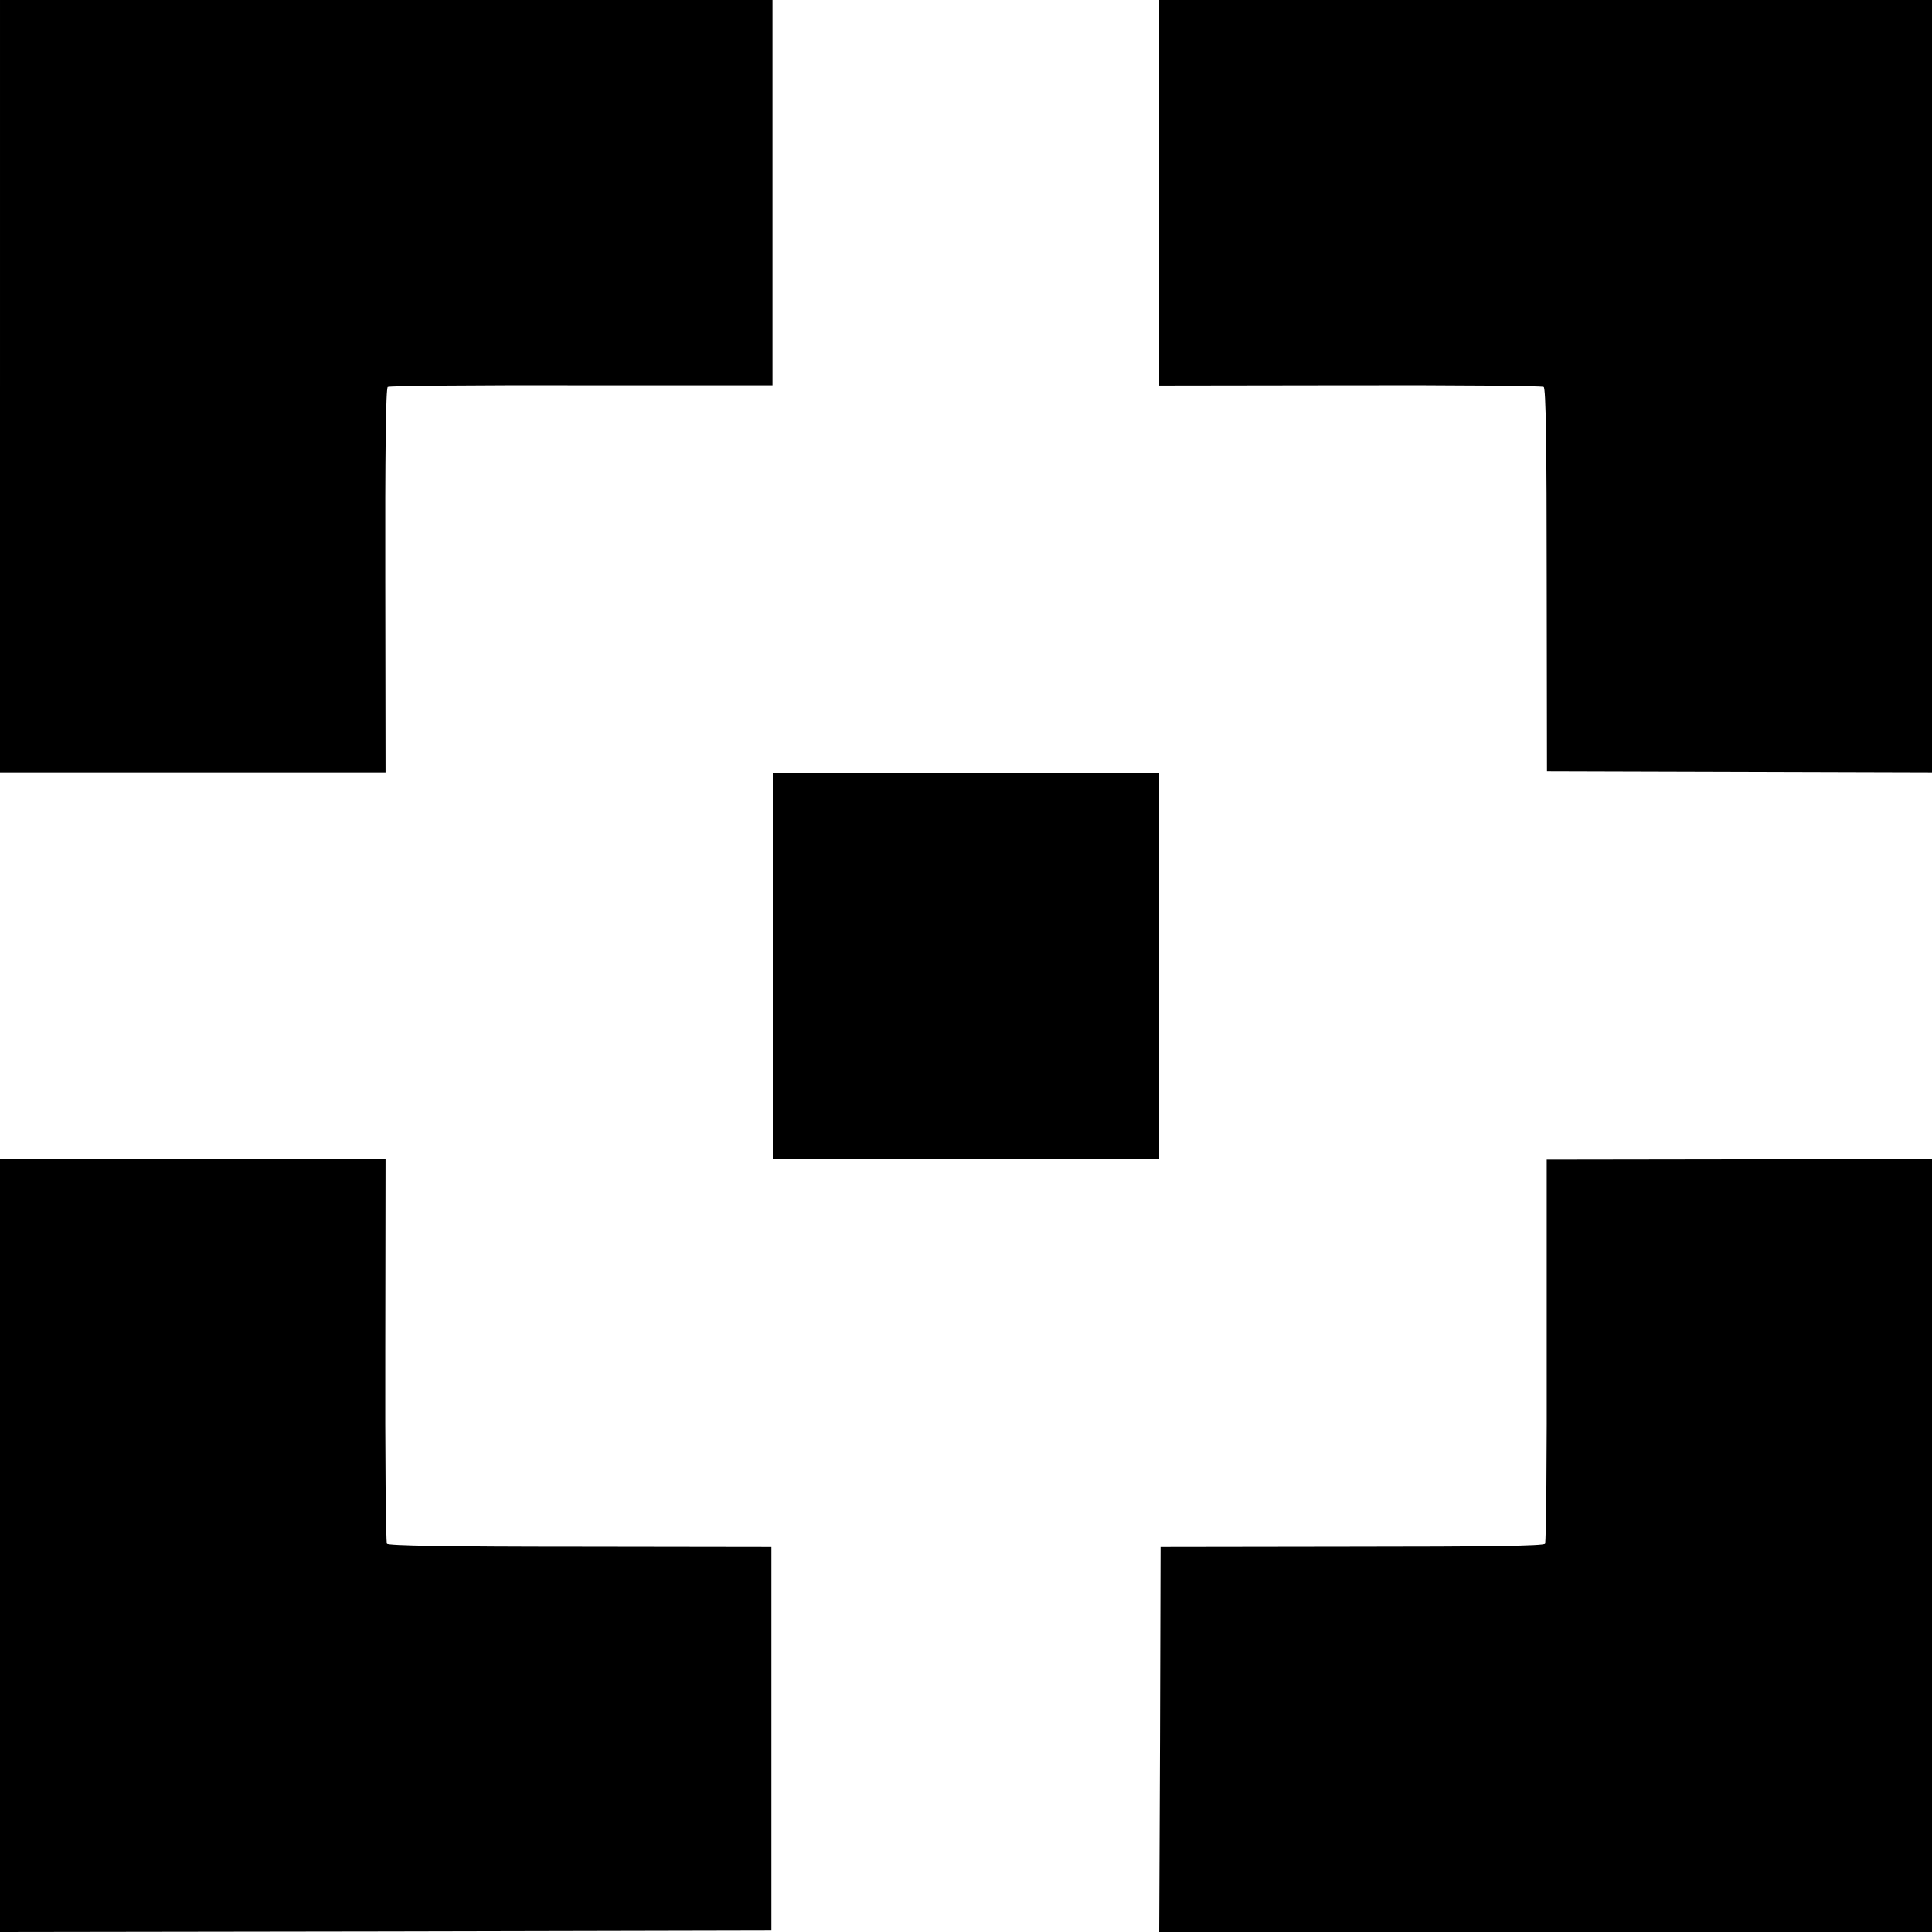
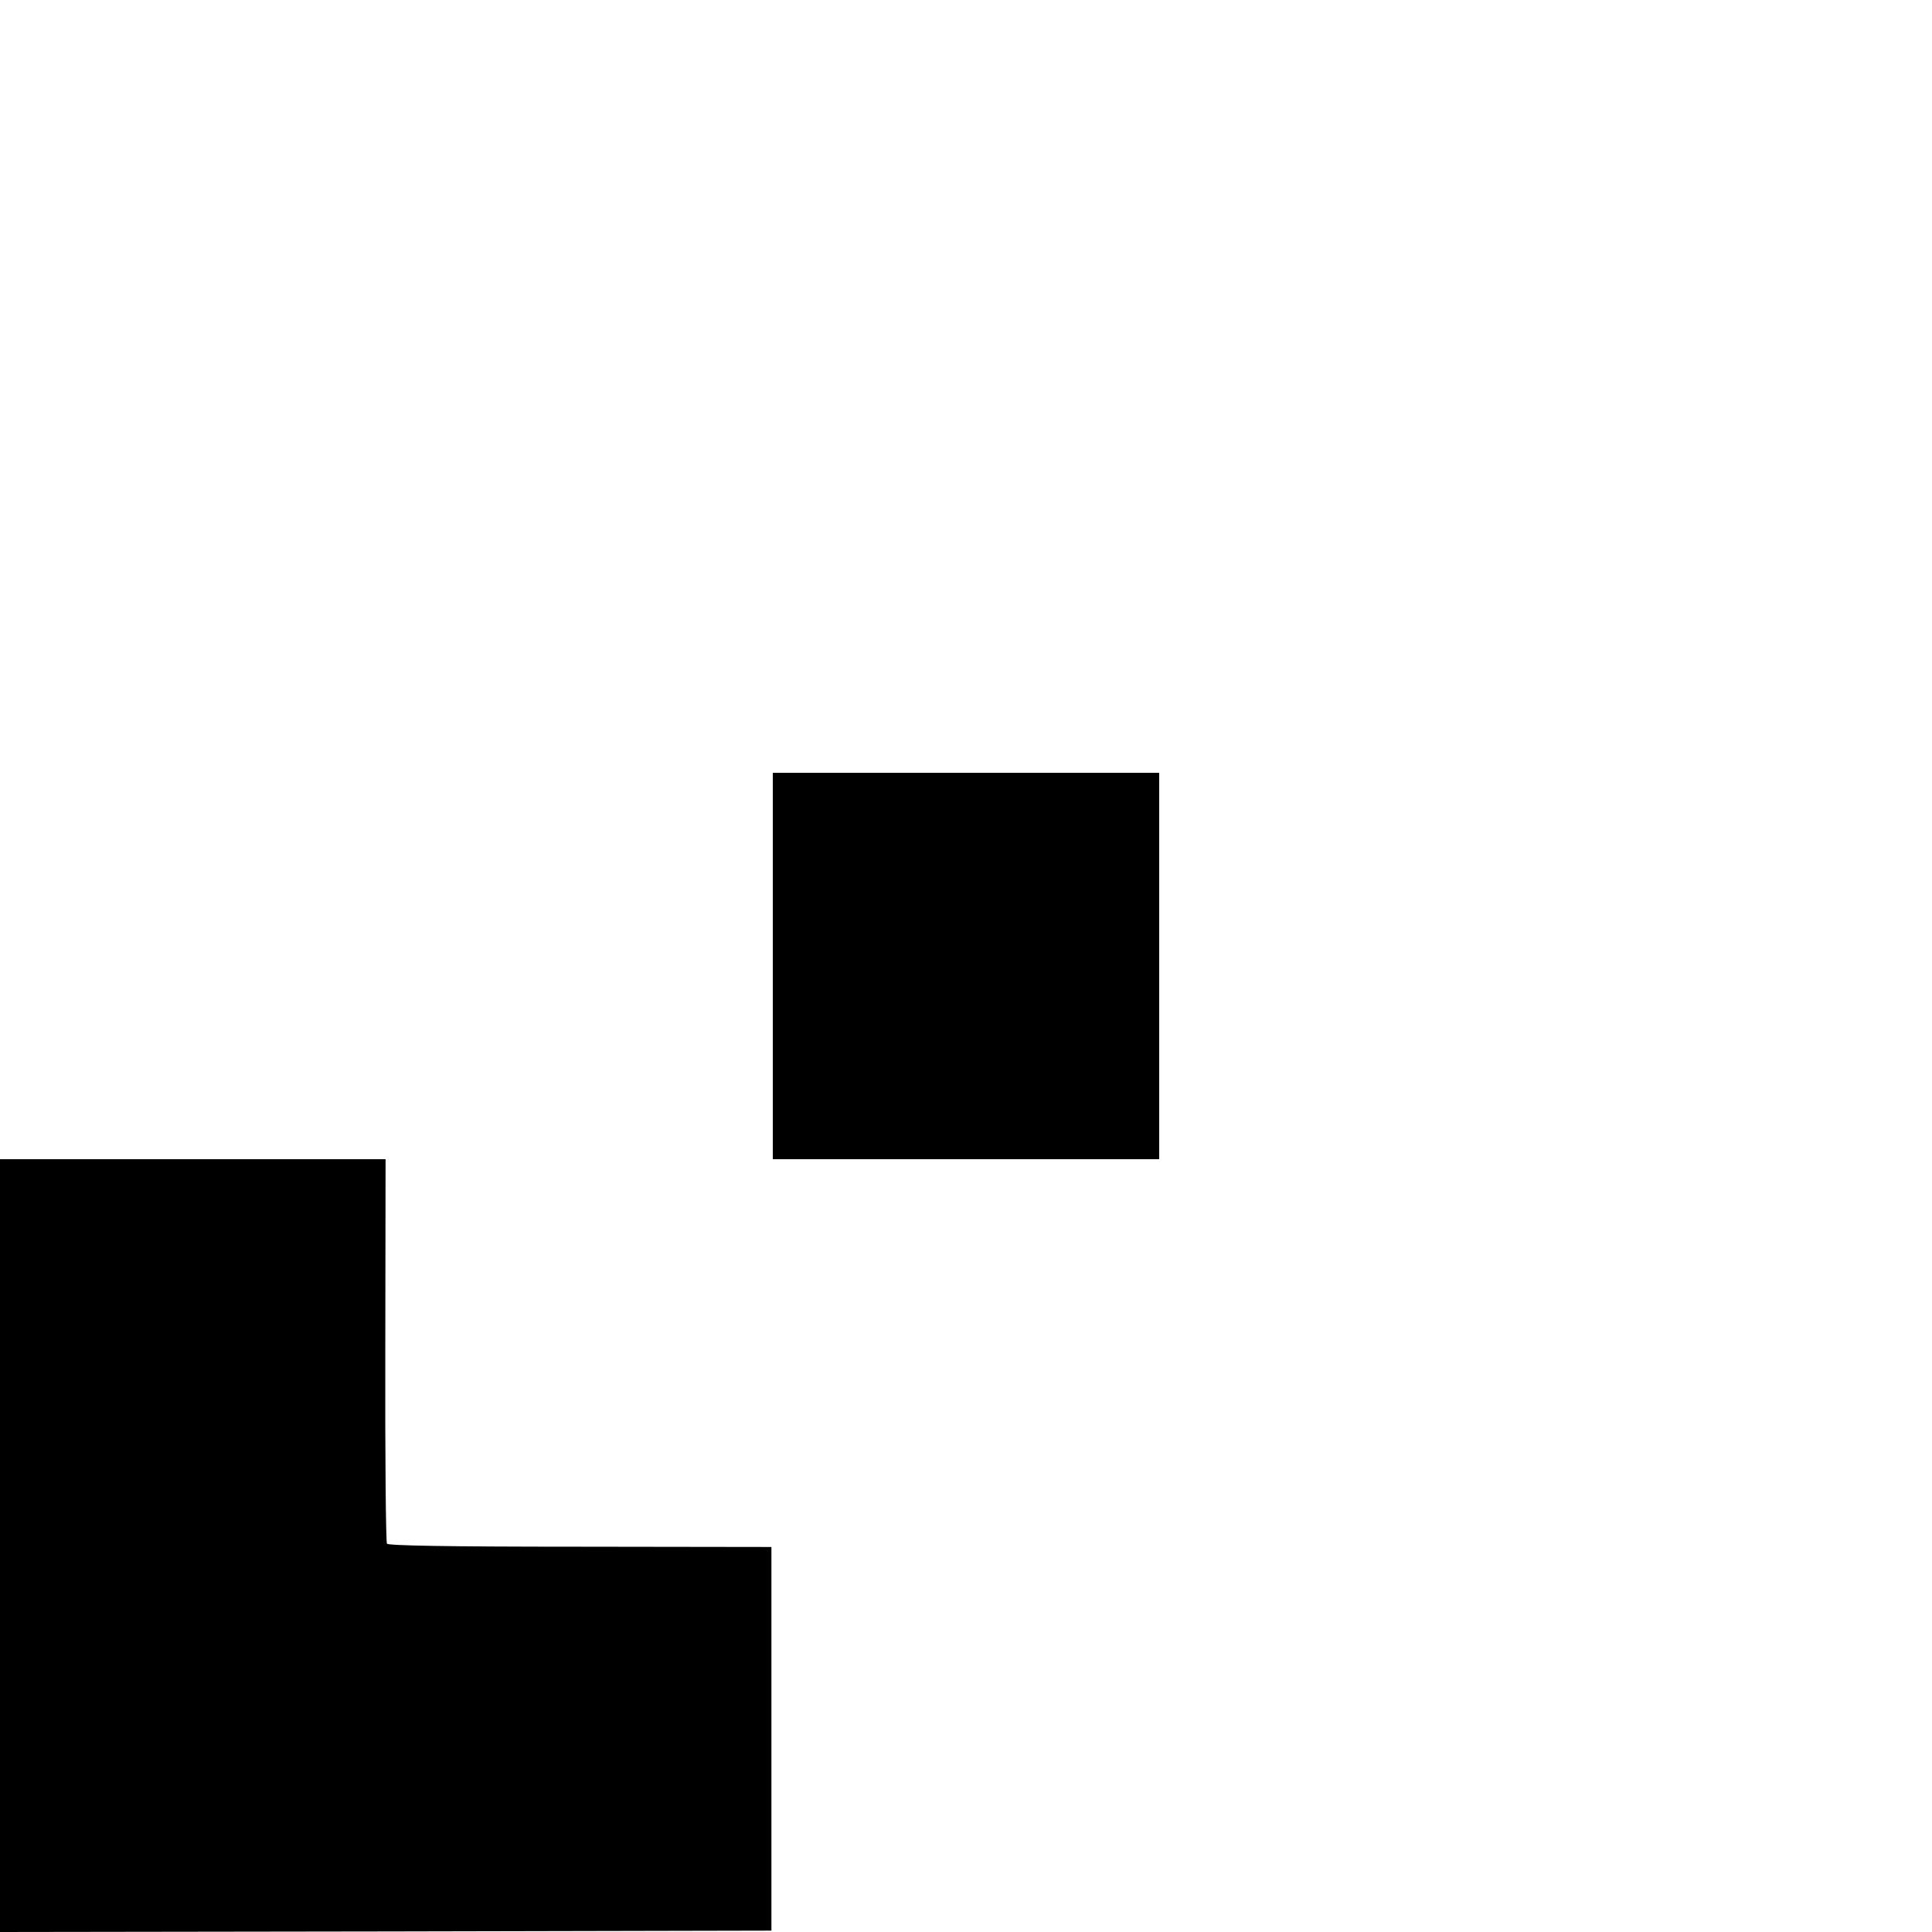
<svg xmlns="http://www.w3.org/2000/svg" version="1.0" width="700pt" height="700pt" viewBox="0 0 700 700" preserveAspectRatio="xMidYMid meet">
  <g transform="translate(0,700) scale(0.1,-0.1)" fill="#000000" stroke="none">
-     <path d="M0 5601 l0 -1400 698 0 699 0 -1 695 c-1 454 2 698 9 702 6 4 321 7 702 6 l692 0 0 698 0 698 -1400 0 -1399 0 0 -1399z" />
-     <path d="M4200 6302 l0 -699 691 1 c380 1 696 -2 702 -6 8 -5 11 -210 11 -700 l1 -693 698 -2 697 -2 0 1400 0 1399 -1400 0 -1400 0 0 -698z" />
    <path d="M2800 3500 l0 -700 700 0 700 0 0 700 0 700 -700 0 -700 0 0 -700z" />
    <path d="M0 1400 l0 -1400 1398 2 1397 3 0 695 0 695 -693 1 c-487 0 -696 4 -700 11 -4 6 -7 322 -6 702 l1 691 -699 0 -698 0 0 -1400z" />
-     <path d="M5604 2109 c1 -380 -2 -696 -6 -702 -5 -8 -210 -11 -700 -11 l-693 -1 -2 -697 -3 -698 1400 0 1400 0 0 1400 0 1400 -698 0 -698 -1 0 -690z" />
  </g>
</svg>